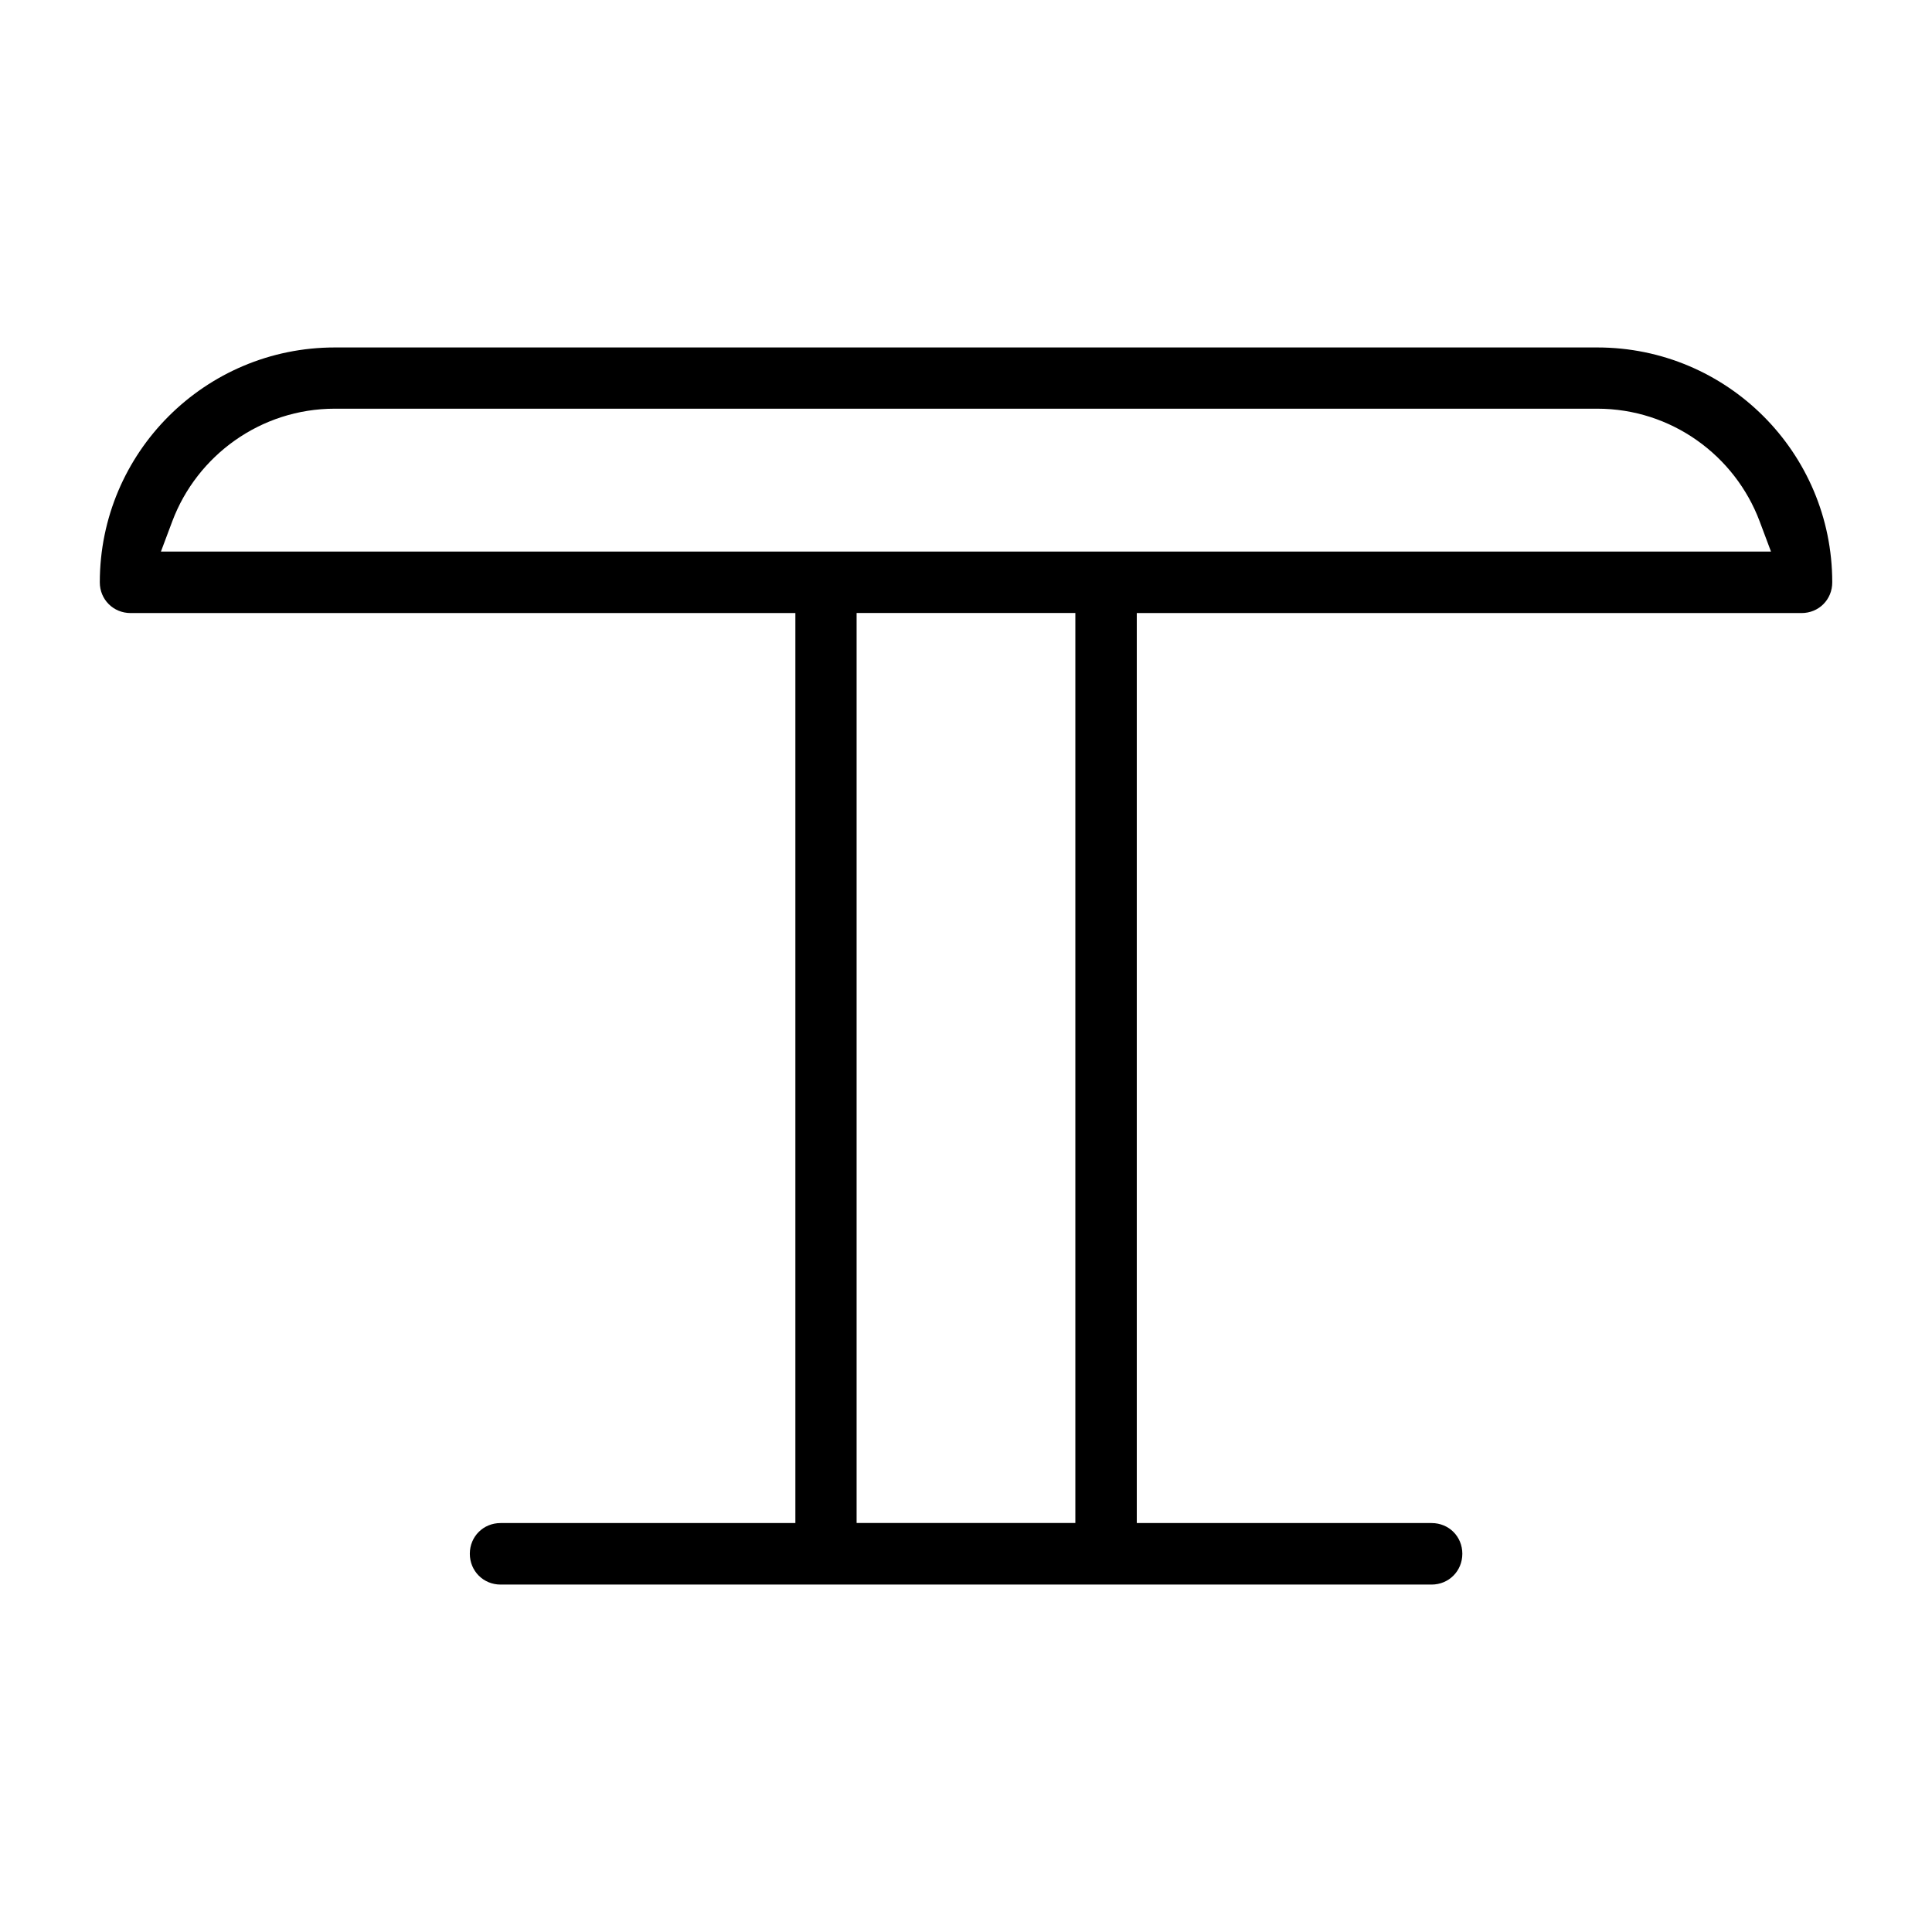
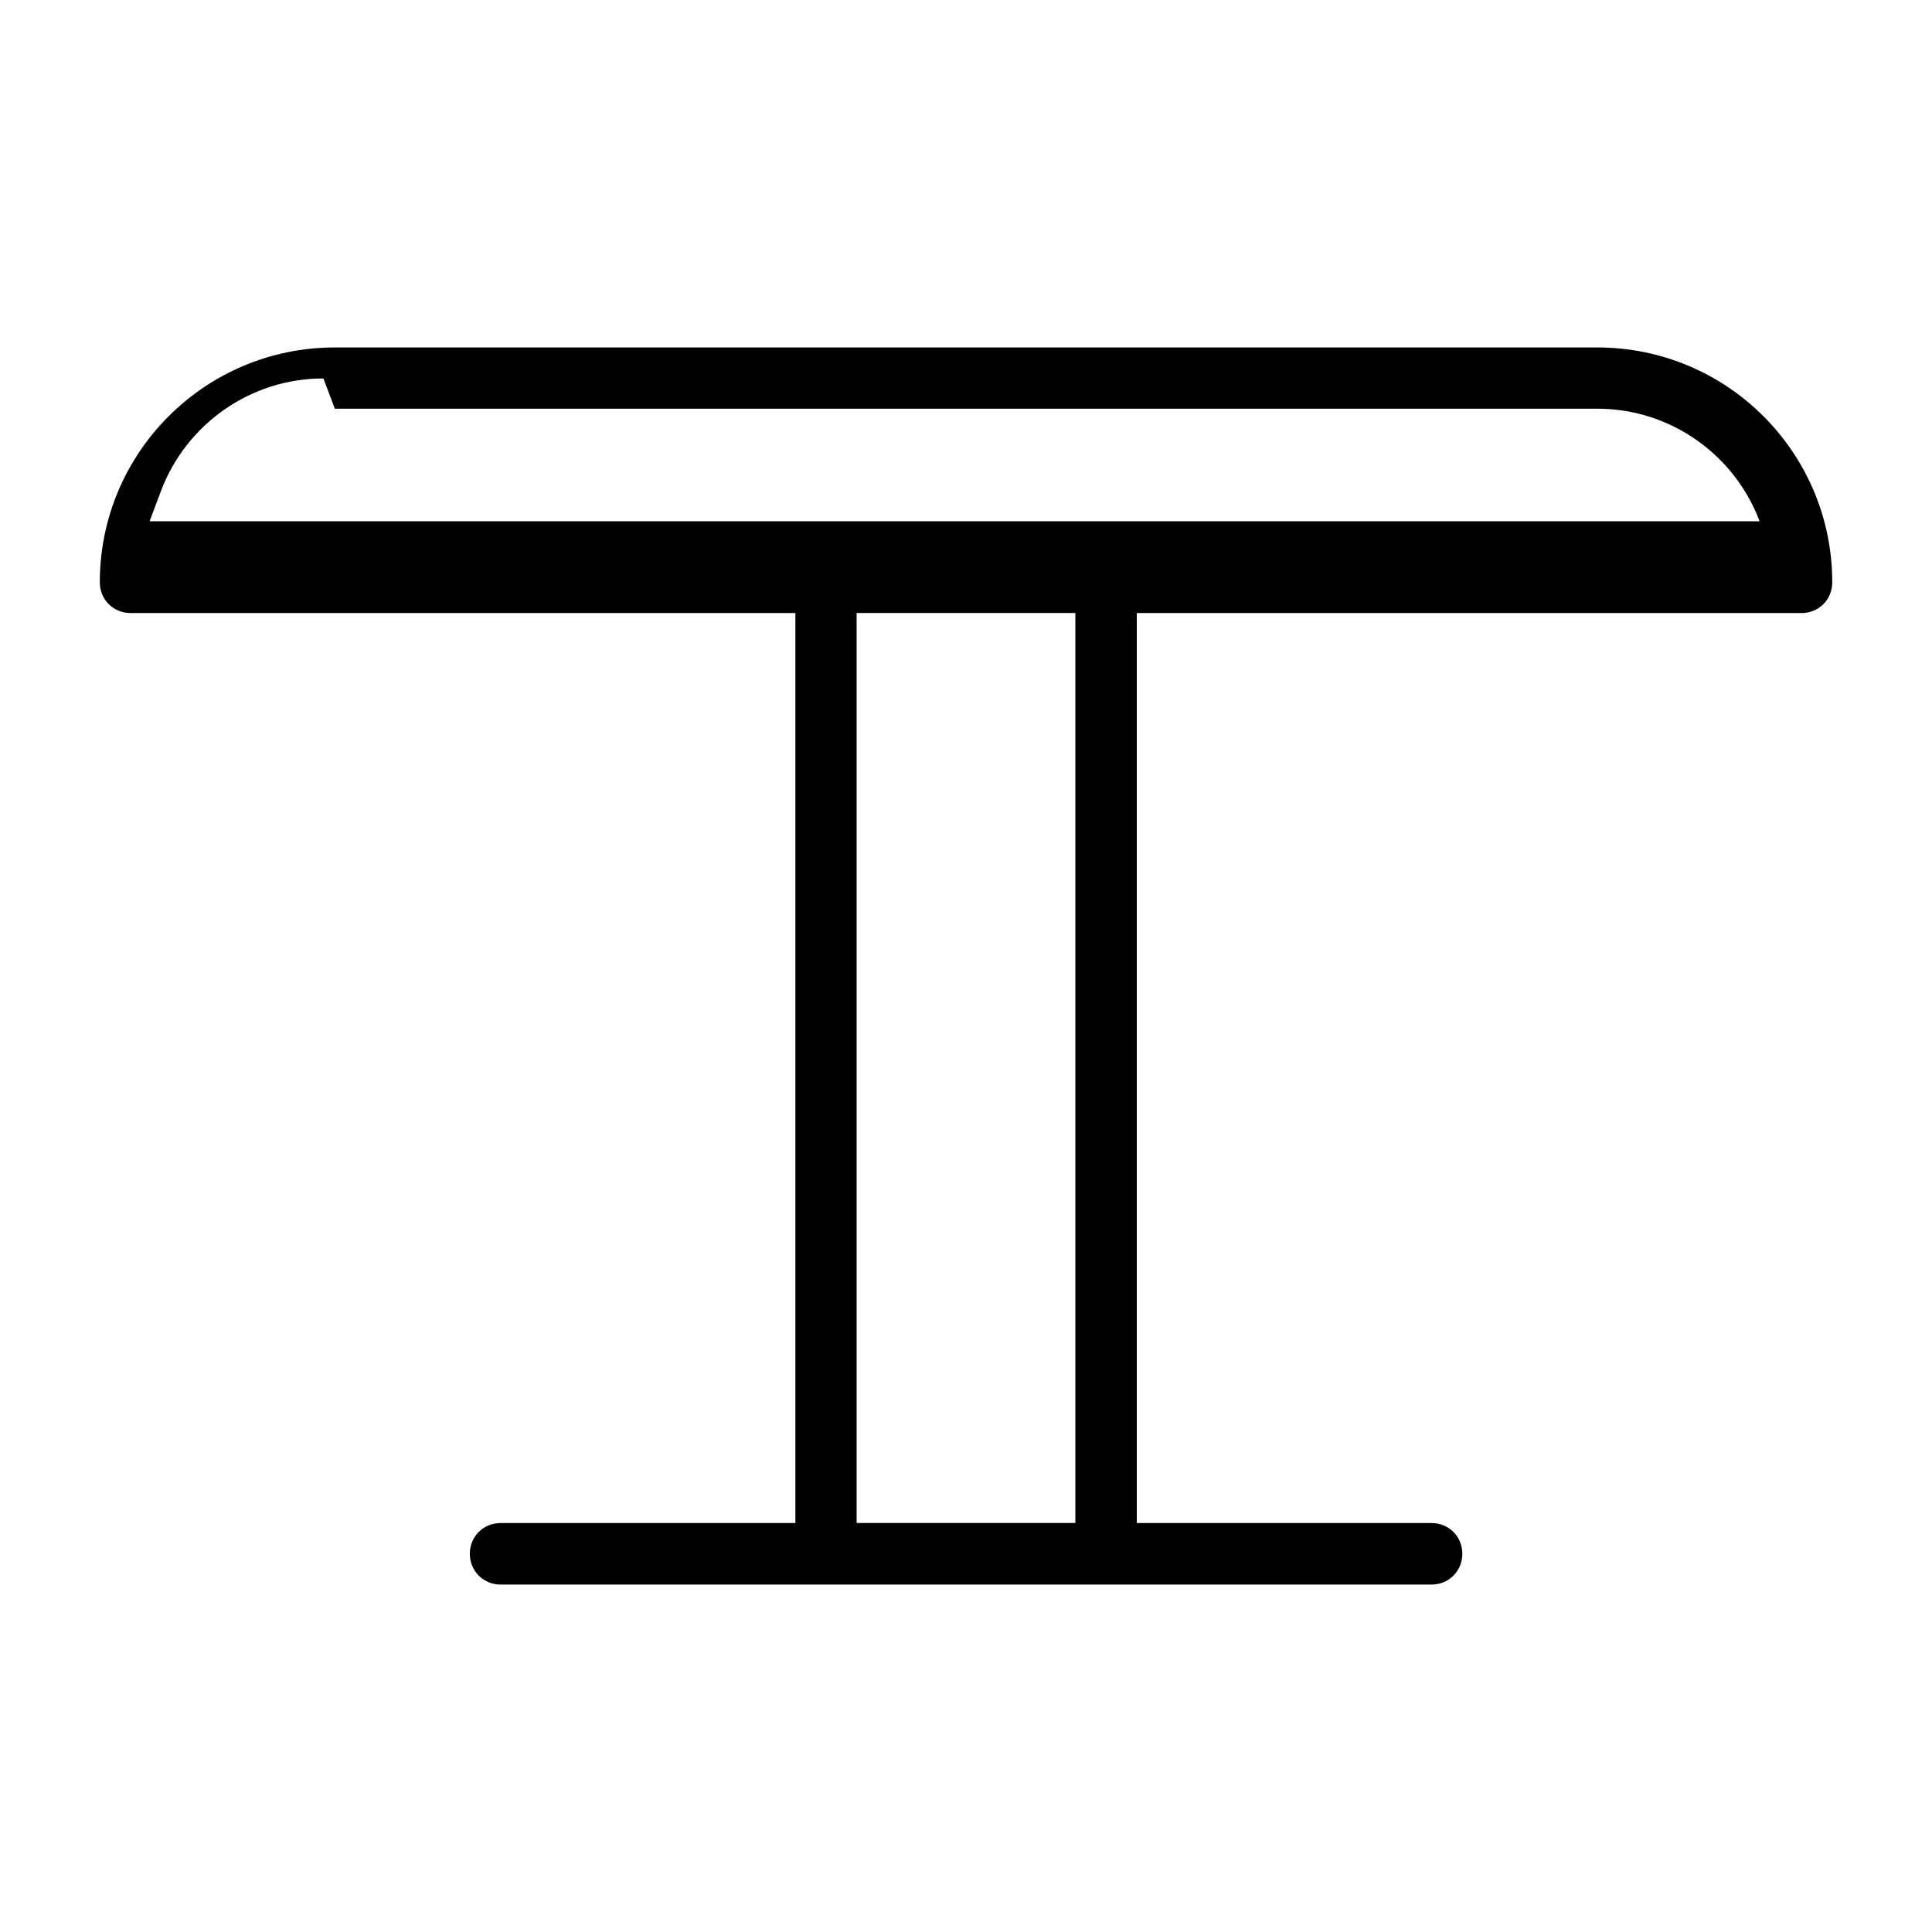
<svg xmlns="http://www.w3.org/2000/svg" fill="#000000" width="800px" height="800px" version="1.1" viewBox="144 144 512 512">
-   <path d="m232.73 236.08c-34.391 0-62.281 27.871-62.281 62.25 0 4.551 3.586 8.137 8.164 8.137h176.17v241.16h-78.137c-4.562 0-8.137 3.57-8.137 8.137 0 4.562 3.586 8.164 8.137 8.164h246.75c4.551 0 8.137-3.586 8.137-8.164s-3.57-8.137-8.137-8.137h-78.137v-241.16h176.17c4.562 0 8.137-3.555 8.137-8.137 0-34.391-27.871-62.25-62.25-62.25zm0 16.227h334.56c19.633 0 36.48 12.402 43.031 29.844l3.008 8.016h-426.68l3.008-8.016c6.551-17.441 23.441-29.844 43.062-29.844zm138.28 54.145h57.969v241.16h-57.969z" />
+   <path d="m232.73 236.08c-34.391 0-62.281 27.871-62.281 62.25 0 4.551 3.586 8.137 8.164 8.137h176.17v241.16h-78.137c-4.562 0-8.137 3.57-8.137 8.137 0 4.562 3.586 8.164 8.137 8.164h246.75c4.551 0 8.137-3.586 8.137-8.164s-3.57-8.137-8.137-8.137h-78.137v-241.16h176.17c4.562 0 8.137-3.555 8.137-8.137 0-34.391-27.871-62.25-62.25-62.25zm0 16.227h334.56c19.633 0 36.48 12.402 43.031 29.844h-426.68l3.008-8.016c6.551-17.441 23.441-29.844 43.062-29.844zm138.28 54.145h57.969v241.16h-57.969z" />
</svg>